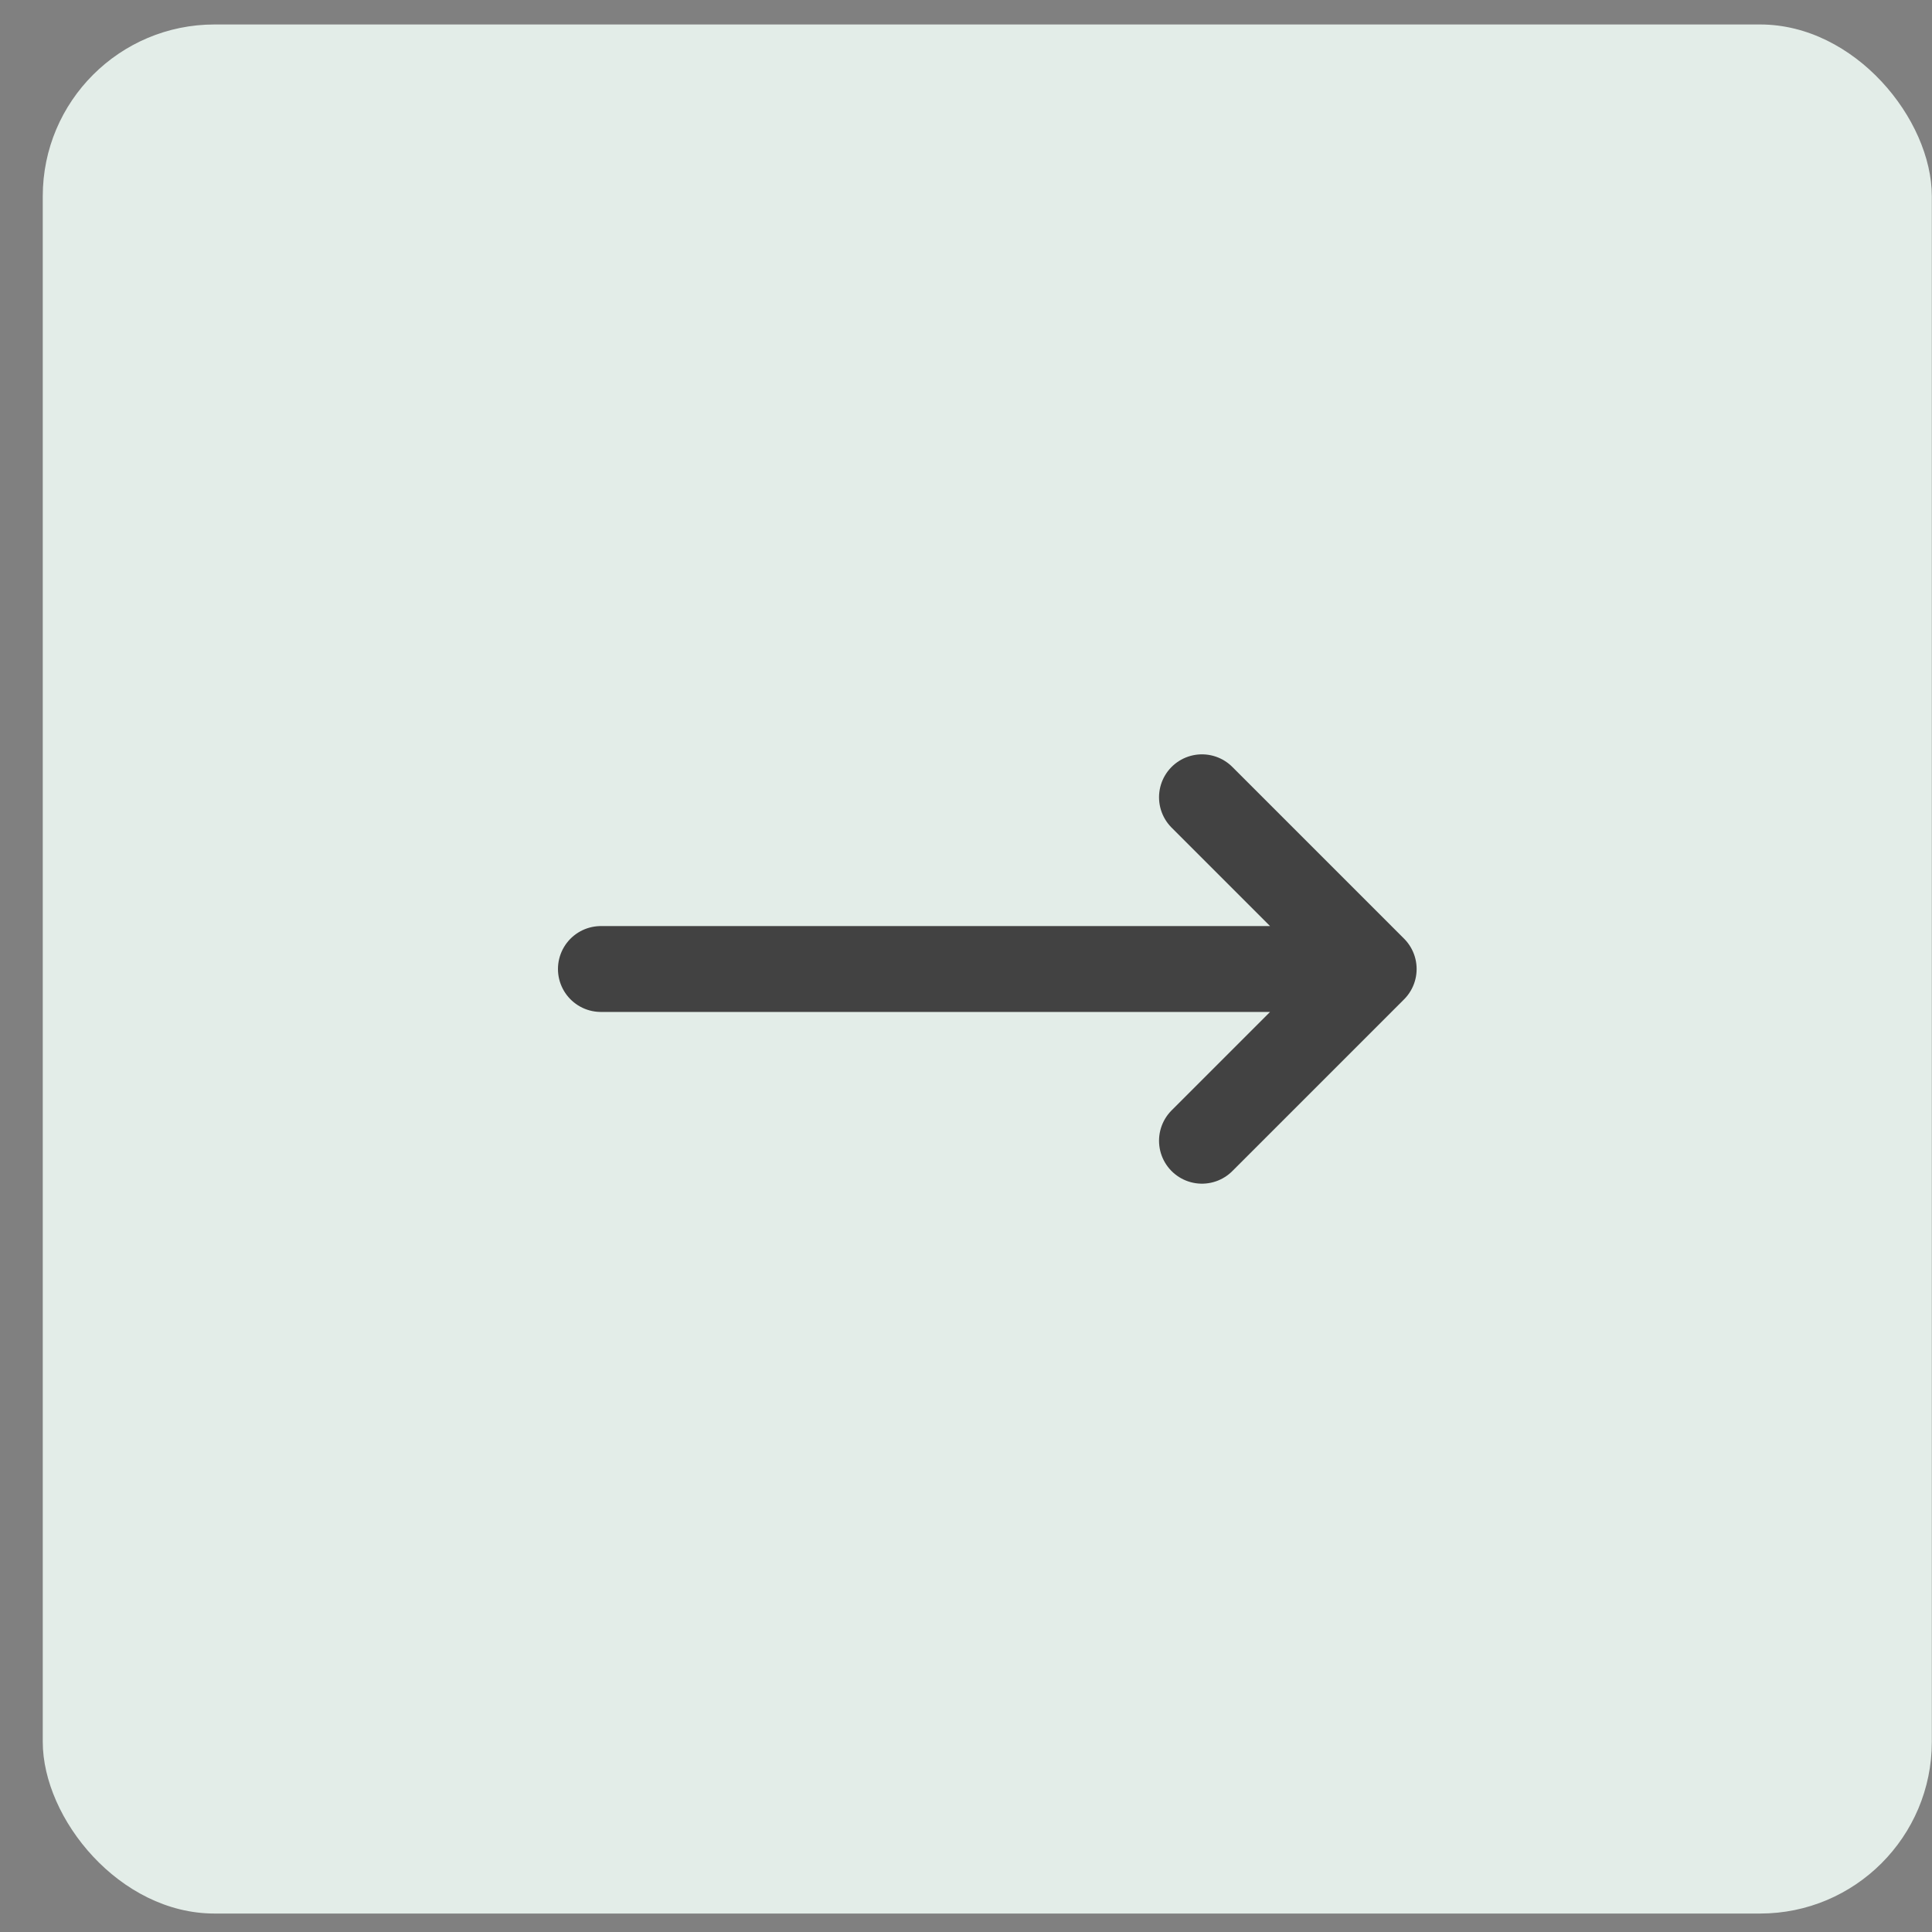
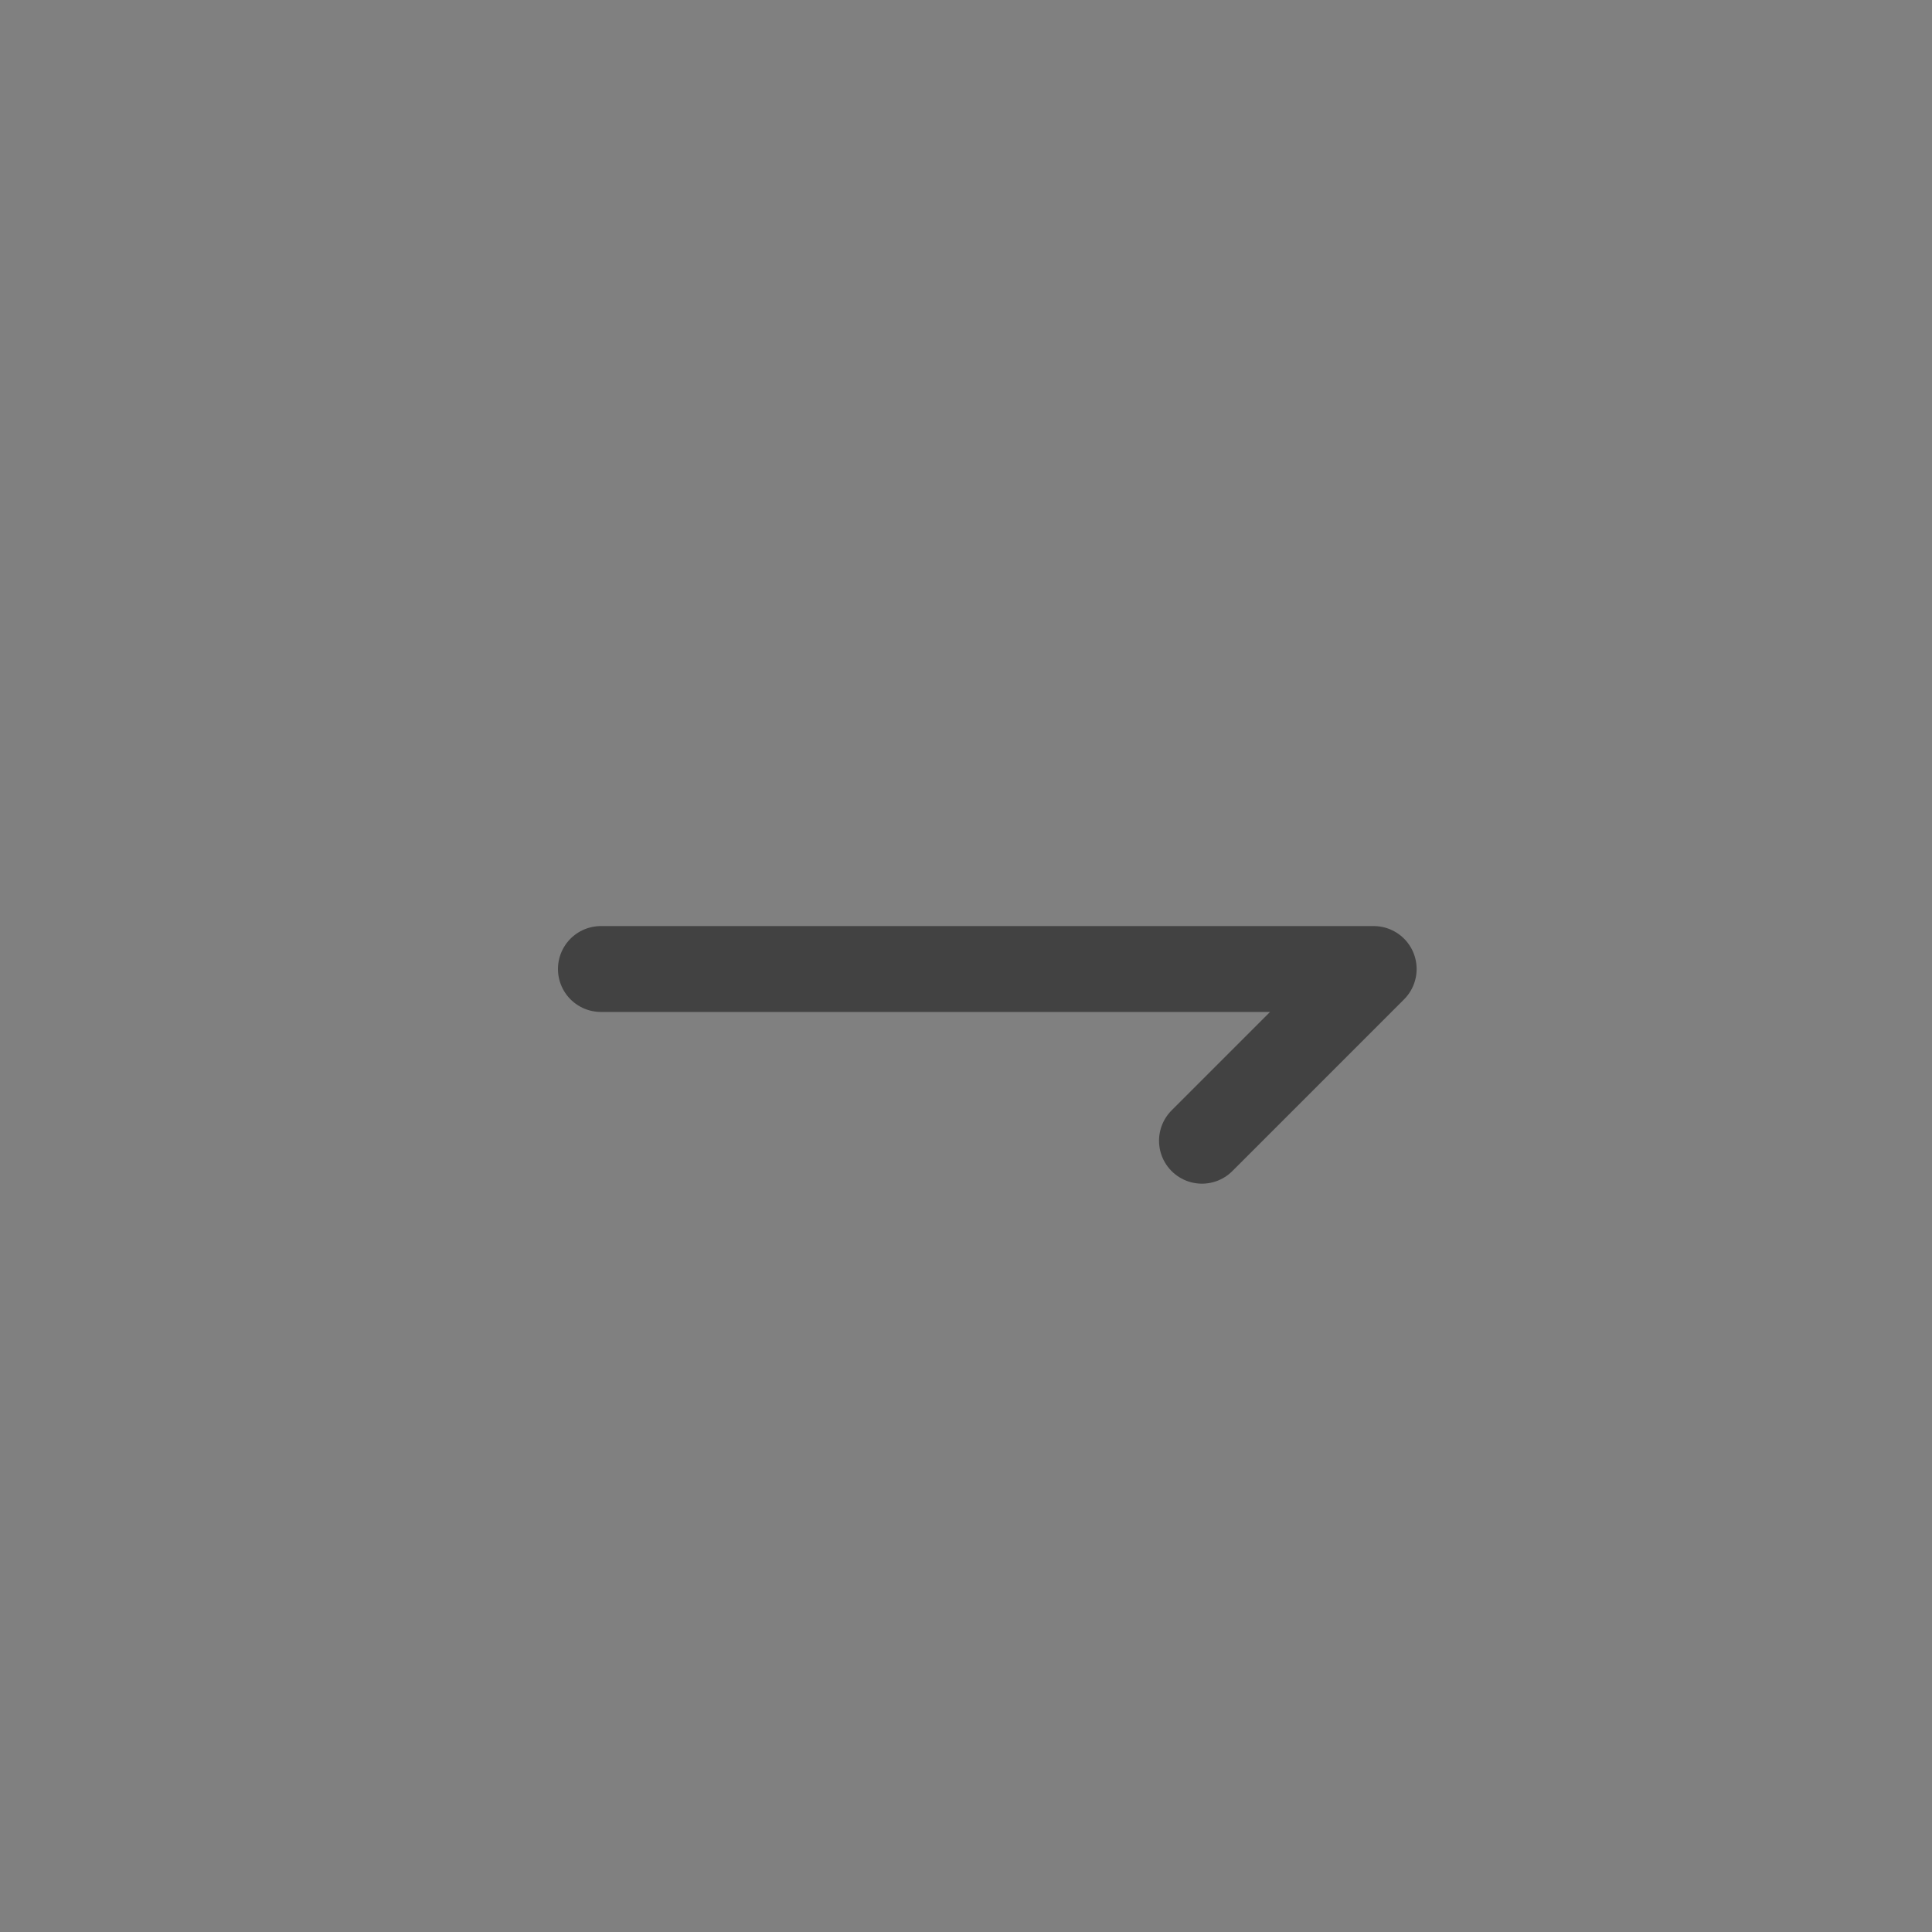
<svg xmlns="http://www.w3.org/2000/svg" width="45" height="45" viewBox="0 0 45 45" fill="none">
  <rect x="0" y="0" width="45" height="45" fill="#808080" stroke="none" />
-   <rect x="0.996" y="0.57" width="44" height="44" rx="4" fill="#E3EDE8" />
-   <path d="M27.996 18.57L31.996 22.57M31.996 22.57L27.996 26.57M31.996 22.57L13.996 22.57" stroke="#424242" stroke-width="2" stroke-linecap="round" stroke-linejoin="round" />
+   <path d="M27.996 18.57M31.996 22.57L27.996 26.57M31.996 22.57L13.996 22.57" stroke="#424242" stroke-width="2" stroke-linecap="round" stroke-linejoin="round" />
</svg>